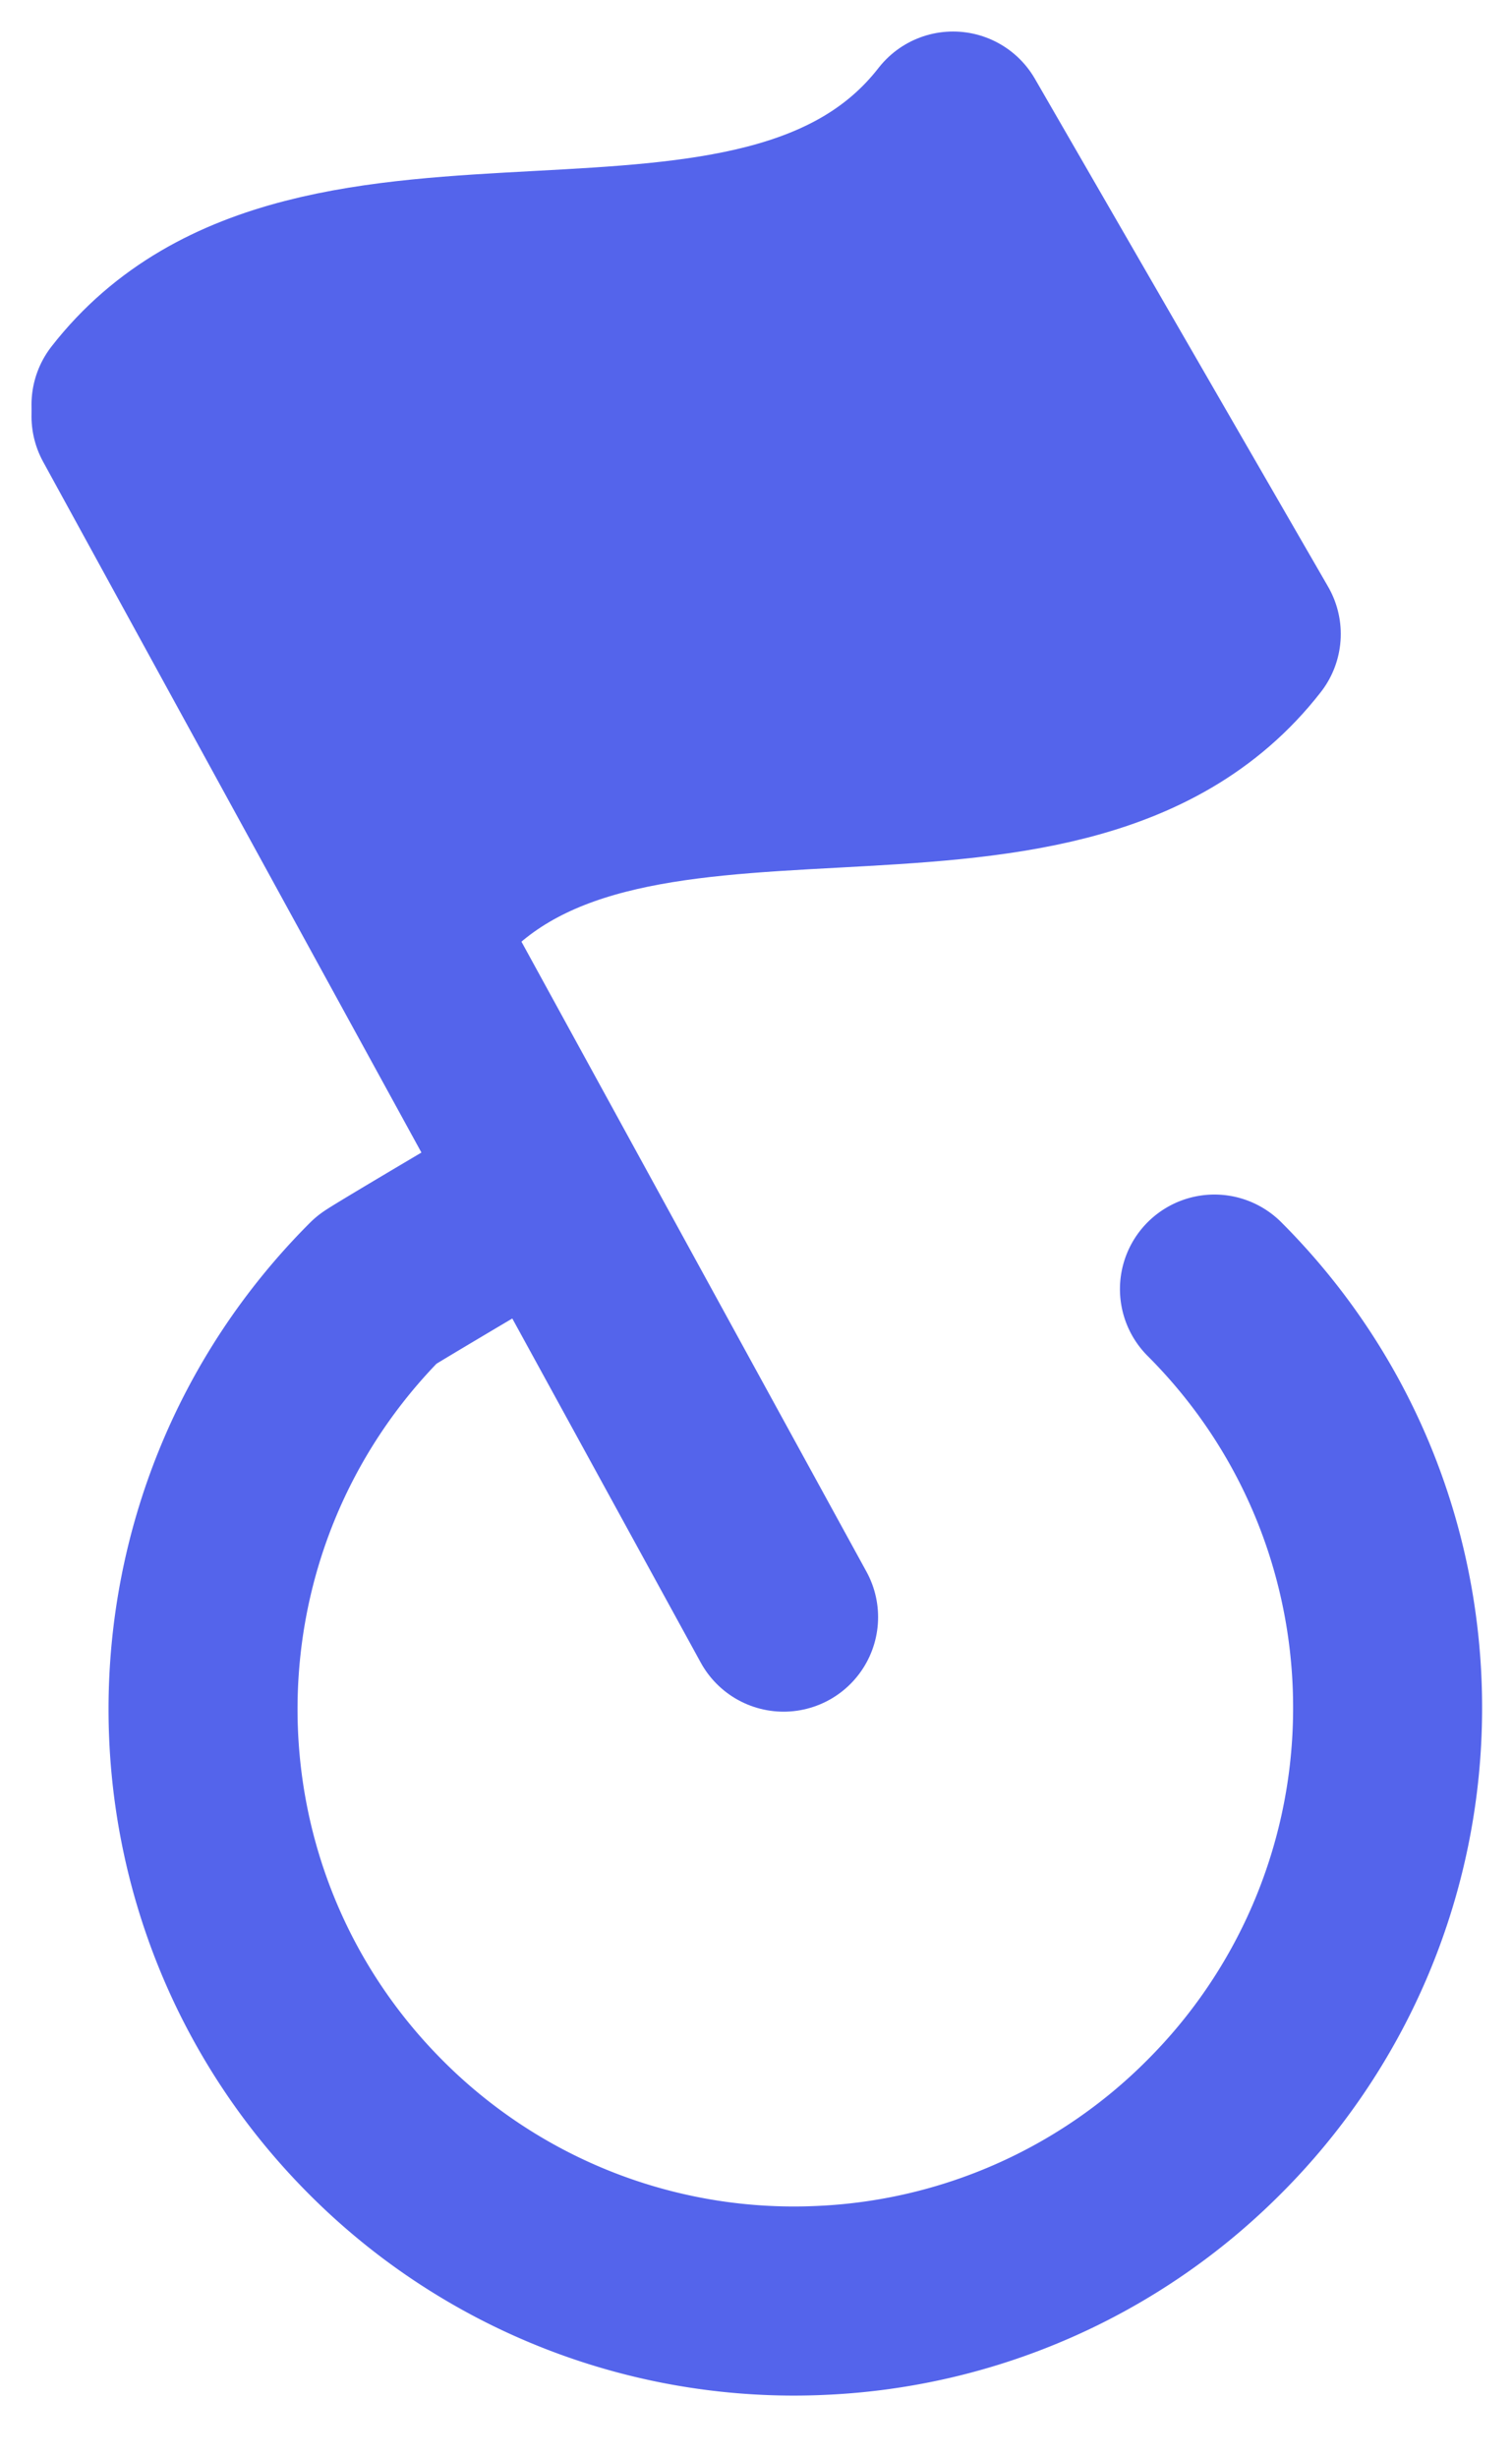
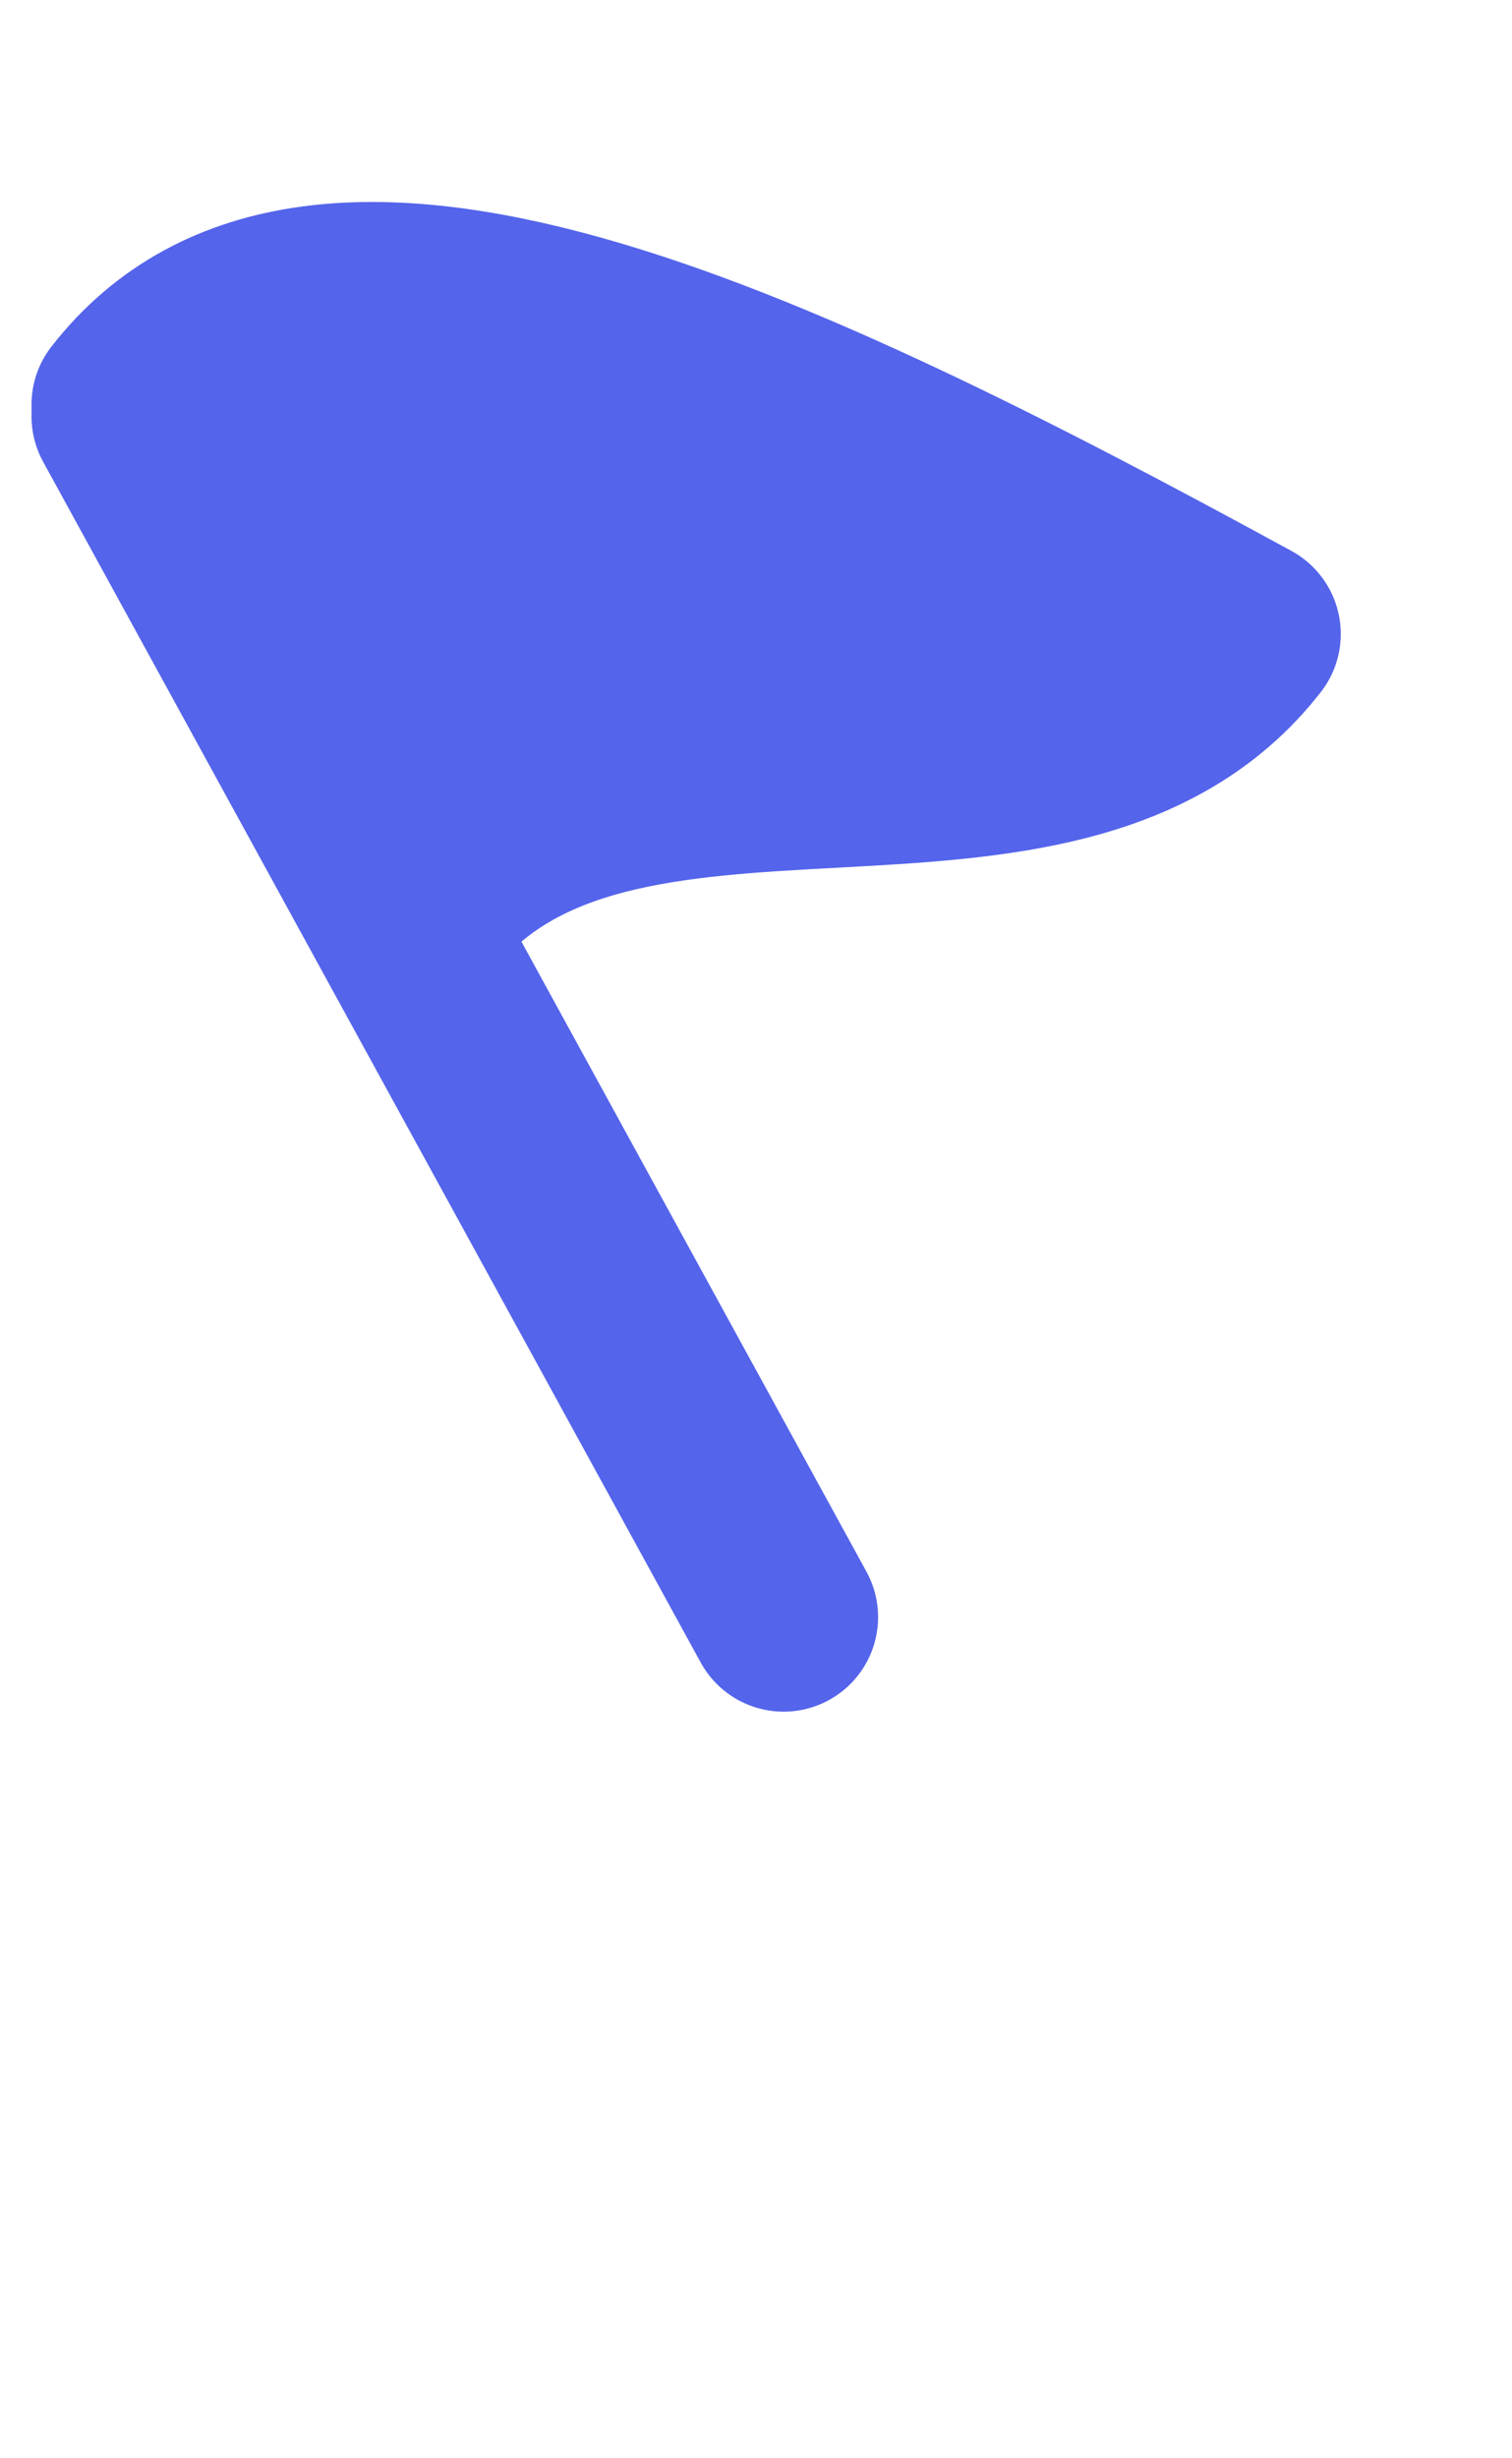
<svg xmlns="http://www.w3.org/2000/svg" width="24" height="39" viewBox="0 0 24 39" fill="none">
-   <path d="M8.374 19.032s-2.266 1.335-2.393 1.427c-3.674 3.674-3.678 9.627-.009 13.296a9.365 9.365 0 0 0 7.063 2.74 9.38 9.38 0 0 0 6.233-2.749 9.382 9.382 0 0 0 2.754-6.397c.068-2.49-.847-5-2.745-6.898" stroke="#5464EB" stroke-width="3" stroke-linecap="round" stroke-linejoin="round" />
-   <path fill-rule="evenodd" clip-rule="evenodd" d="M6.652 14.478c3.016-3.875 10.113-.546 13.13-4.42L15.128 2C12.113 5.874 5.016 2.546 2 6.42l4.652 8.058z" fill="#5464EB" stroke="#5464EB" stroke-width="3" stroke-linecap="round" stroke-linejoin="round" />
+   <path fill-rule="evenodd" clip-rule="evenodd" d="M6.652 14.478c3.016-3.875 10.113-.546 13.13-4.42C12.113 5.874 5.016 2.546 2 6.42l4.652 8.058z" fill="#5464EB" stroke="#5464EB" stroke-width="3" stroke-linecap="round" stroke-linejoin="round" />
  <path d="M2 6.605l10.438 19.05" stroke="#5464EB" stroke-width="3" stroke-linecap="round" stroke-linejoin="round" />
</svg>